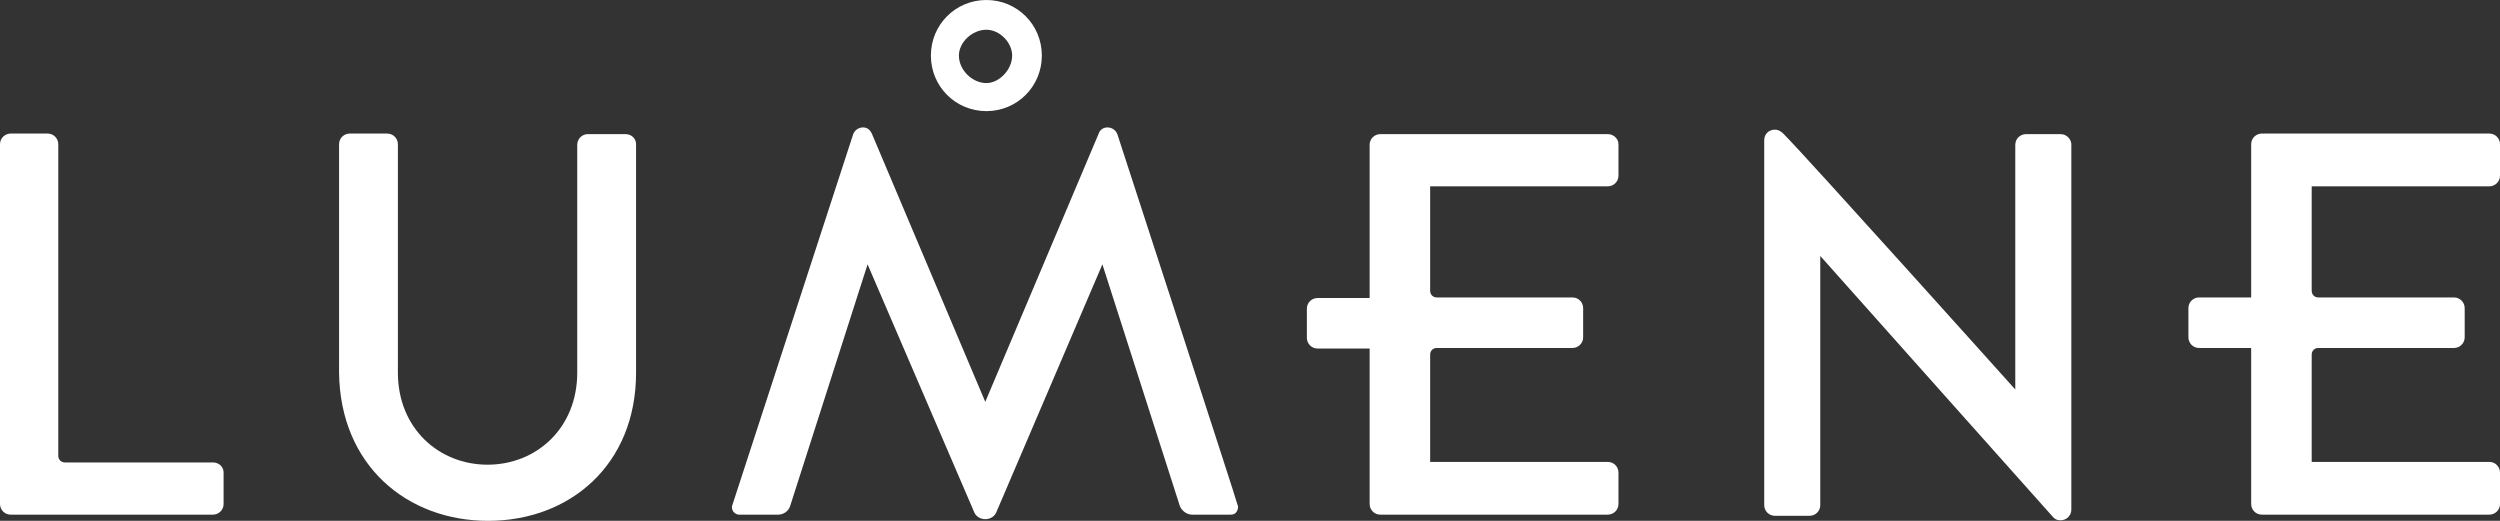
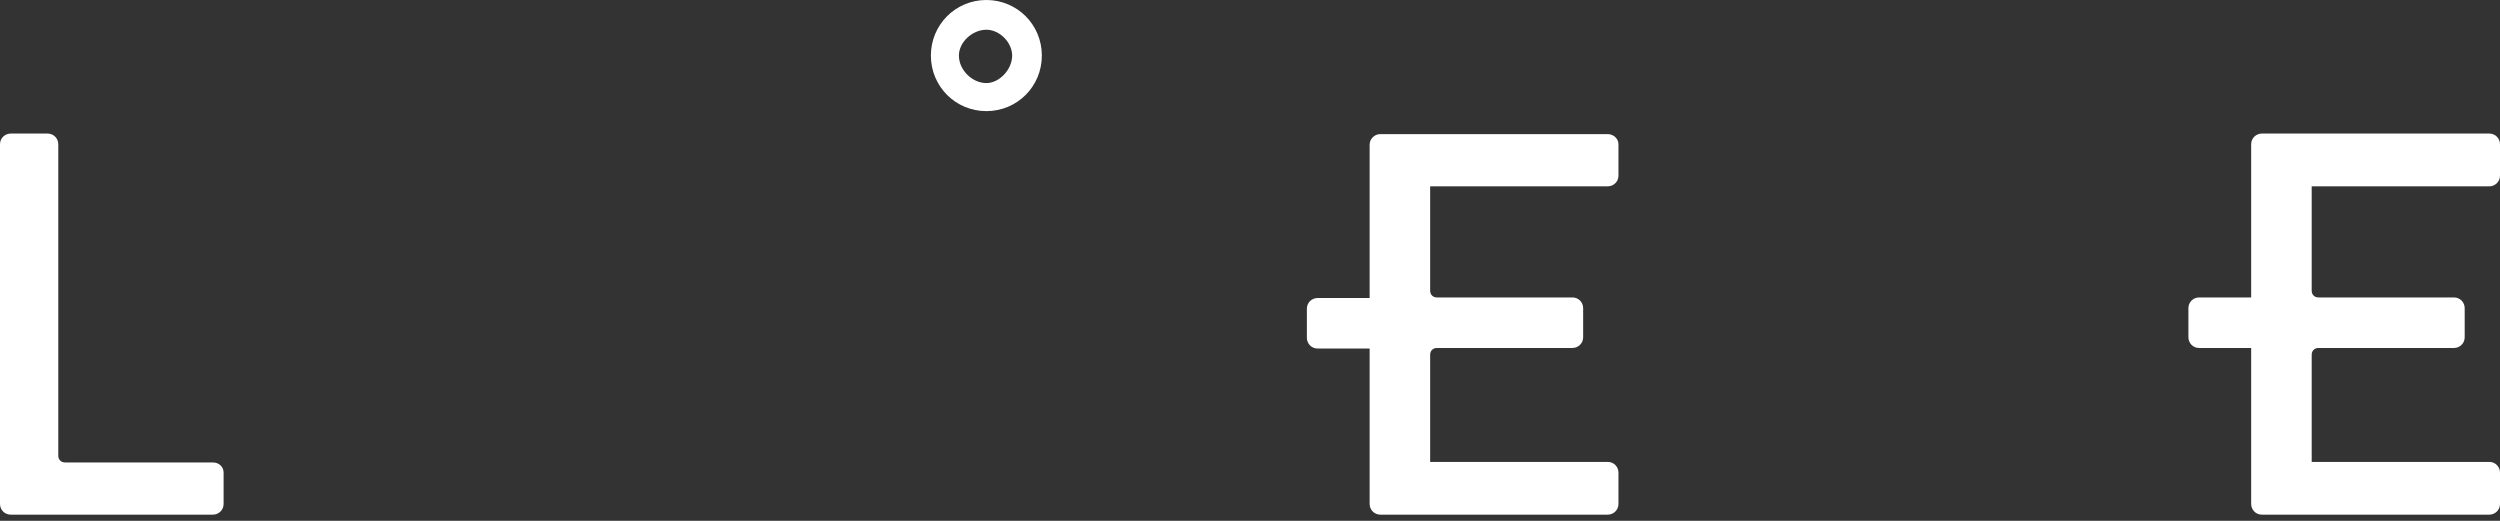
<svg xmlns="http://www.w3.org/2000/svg" width="96" height="20" viewBox="0 0 96 20" fill="none">
  <rect x="0" y="0" width="96" height="20" fill="#333333" stroke="none" />
  <g clip-path="url(#clip0_4011_7802)">
    <path fill-rule="evenodd" clip-rule="evenodd" d="M95.591 7.155C95.806 7.155 96 6.982 96 6.745V5.538C96 5.323 95.828 5.129 95.591 5.129H86.854C86.639 5.129 86.445 5.301 86.445 5.538V11.422H84.444C84.228 11.422 84.035 11.594 84.035 11.832V12.952C84.035 13.168 84.207 13.362 84.444 13.362H86.445V19.353C86.445 19.569 86.617 19.762 86.854 19.762H95.591C95.806 19.762 96 19.59 96 19.353V18.146C96 17.931 95.828 17.737 95.591 17.737H88.769V13.62C88.769 13.469 88.877 13.362 89.028 13.362H94.235C94.451 13.362 94.644 13.189 94.644 12.952V11.832C94.644 11.616 94.472 11.422 94.235 11.422H89.028C88.877 11.422 88.769 11.314 88.769 11.163V7.155H95.591Z" fill="white" />
-     <path fill-rule="evenodd" clip-rule="evenodd" d="M79.13 5.151H77.796C77.581 5.151 77.387 5.323 77.387 5.56V14.957C77.387 14.957 69.36 6.013 68.499 5.151C68.413 5.065 68.305 4.979 68.155 4.979C67.918 4.979 67.746 5.151 67.746 5.388V19.397C67.746 19.612 67.918 19.806 68.155 19.806H69.489C69.705 19.806 69.898 19.634 69.898 19.397V9.828C69.898 9.828 78.786 19.806 78.851 19.871C78.937 19.957 79.023 19.979 79.13 19.979C79.345 19.979 79.539 19.806 79.539 19.569V5.517C79.517 5.323 79.345 5.151 79.13 5.151Z" fill="white" />
    <path fill-rule="evenodd" clip-rule="evenodd" d="M61.74 5.15H53.003C52.788 5.15 52.594 5.323 52.594 5.56V11.444H50.593C50.377 11.444 50.184 11.616 50.184 11.853V12.974C50.184 13.189 50.356 13.383 50.593 13.383H52.594V19.353C52.594 19.569 52.766 19.762 53.003 19.762H61.74C61.955 19.762 62.149 19.59 62.149 19.353V18.146C62.149 17.931 61.977 17.737 61.74 17.737H54.918V13.62C54.918 13.469 55.026 13.362 55.176 13.362H60.384C60.599 13.362 60.793 13.189 60.793 12.952V11.831C60.793 11.616 60.621 11.422 60.384 11.422H55.176C55.026 11.422 54.918 11.314 54.918 11.163V7.155H61.74C61.955 7.155 62.149 6.982 62.149 6.745V5.538C62.149 5.323 61.955 5.15 61.74 5.15Z" fill="white" />
    <path fill-rule="evenodd" clip-rule="evenodd" d="M37.877 4.267C39.06 4.267 40.007 3.319 40.007 2.134C40.007 0.948 39.06 0 37.877 0C36.693 0 35.746 0.948 35.746 2.134C35.746 3.319 36.693 4.267 37.877 4.267ZM37.877 1.142C38.393 1.142 38.867 1.638 38.867 2.134C38.867 2.672 38.371 3.19 37.877 3.19C37.339 3.19 36.822 2.694 36.822 2.134C36.822 1.616 37.339 1.142 37.877 1.142Z" fill="white" />
-     <path fill-rule="evenodd" clip-rule="evenodd" d="M42.913 5.173C42.849 4.979 42.676 4.893 42.526 4.893C42.354 4.893 42.224 5 42.181 5.151C42.117 5.302 37.834 15.431 37.834 15.431C37.834 15.431 33.552 5.302 33.487 5.151C33.423 5 33.315 4.893 33.143 4.893C32.992 4.893 32.82 4.979 32.756 5.173C32.691 5.367 28.129 19.375 28.129 19.375C28.086 19.462 28.107 19.548 28.15 19.634C28.215 19.72 28.301 19.763 28.387 19.763H29.872C30.087 19.763 30.281 19.634 30.346 19.418L33.315 10.151L37.404 19.655C37.469 19.828 37.641 19.936 37.834 19.936C38.028 19.936 38.2 19.828 38.265 19.655L42.332 10.151L45.302 19.418C45.366 19.612 45.581 19.763 45.775 19.763H47.26C47.368 19.763 47.454 19.72 47.497 19.634C47.54 19.548 47.561 19.462 47.518 19.375C47.54 19.375 42.978 5.367 42.913 5.173Z" fill="white" />
-     <path fill-rule="evenodd" clip-rule="evenodd" d="M24.016 5.15H22.574C22.359 5.15 22.166 5.323 22.166 5.56V14.31C22.166 12.478 22.166 14.202 22.166 14.31C22.166 16.444 20.595 17.844 18.722 17.844C16.85 17.844 15.279 16.444 15.279 14.31C15.279 12.478 15.279 14.202 15.279 14.31V5.538C15.279 5.323 15.107 5.129 14.87 5.129H13.428C13.213 5.129 13.02 5.301 13.02 5.538V14.31C13.063 17.866 15.623 20 18.744 20C21.864 20 24.425 17.866 24.425 14.31V5.538C24.425 5.323 24.253 5.15 24.016 5.15Z" fill="white" />
    <path fill-rule="evenodd" clip-rule="evenodd" d="M8.178 17.758H2.496C2.346 17.758 2.238 17.65 2.238 17.5V5.538C2.238 5.323 2.066 5.129 1.829 5.129H0.409C0.194 5.129 0 5.301 0 5.538V19.353C0 19.569 0.172 19.762 0.409 19.762H8.178C8.393 19.762 8.586 19.59 8.586 19.353V18.146C8.586 17.931 8.414 17.758 8.178 17.758Z" fill="white" />
  </g>
  <defs>
    <clipPath id="clip0_4011_7802">
      <rect width="96" height="20" fill="white" />
    </clipPath>
  </defs>
</svg>